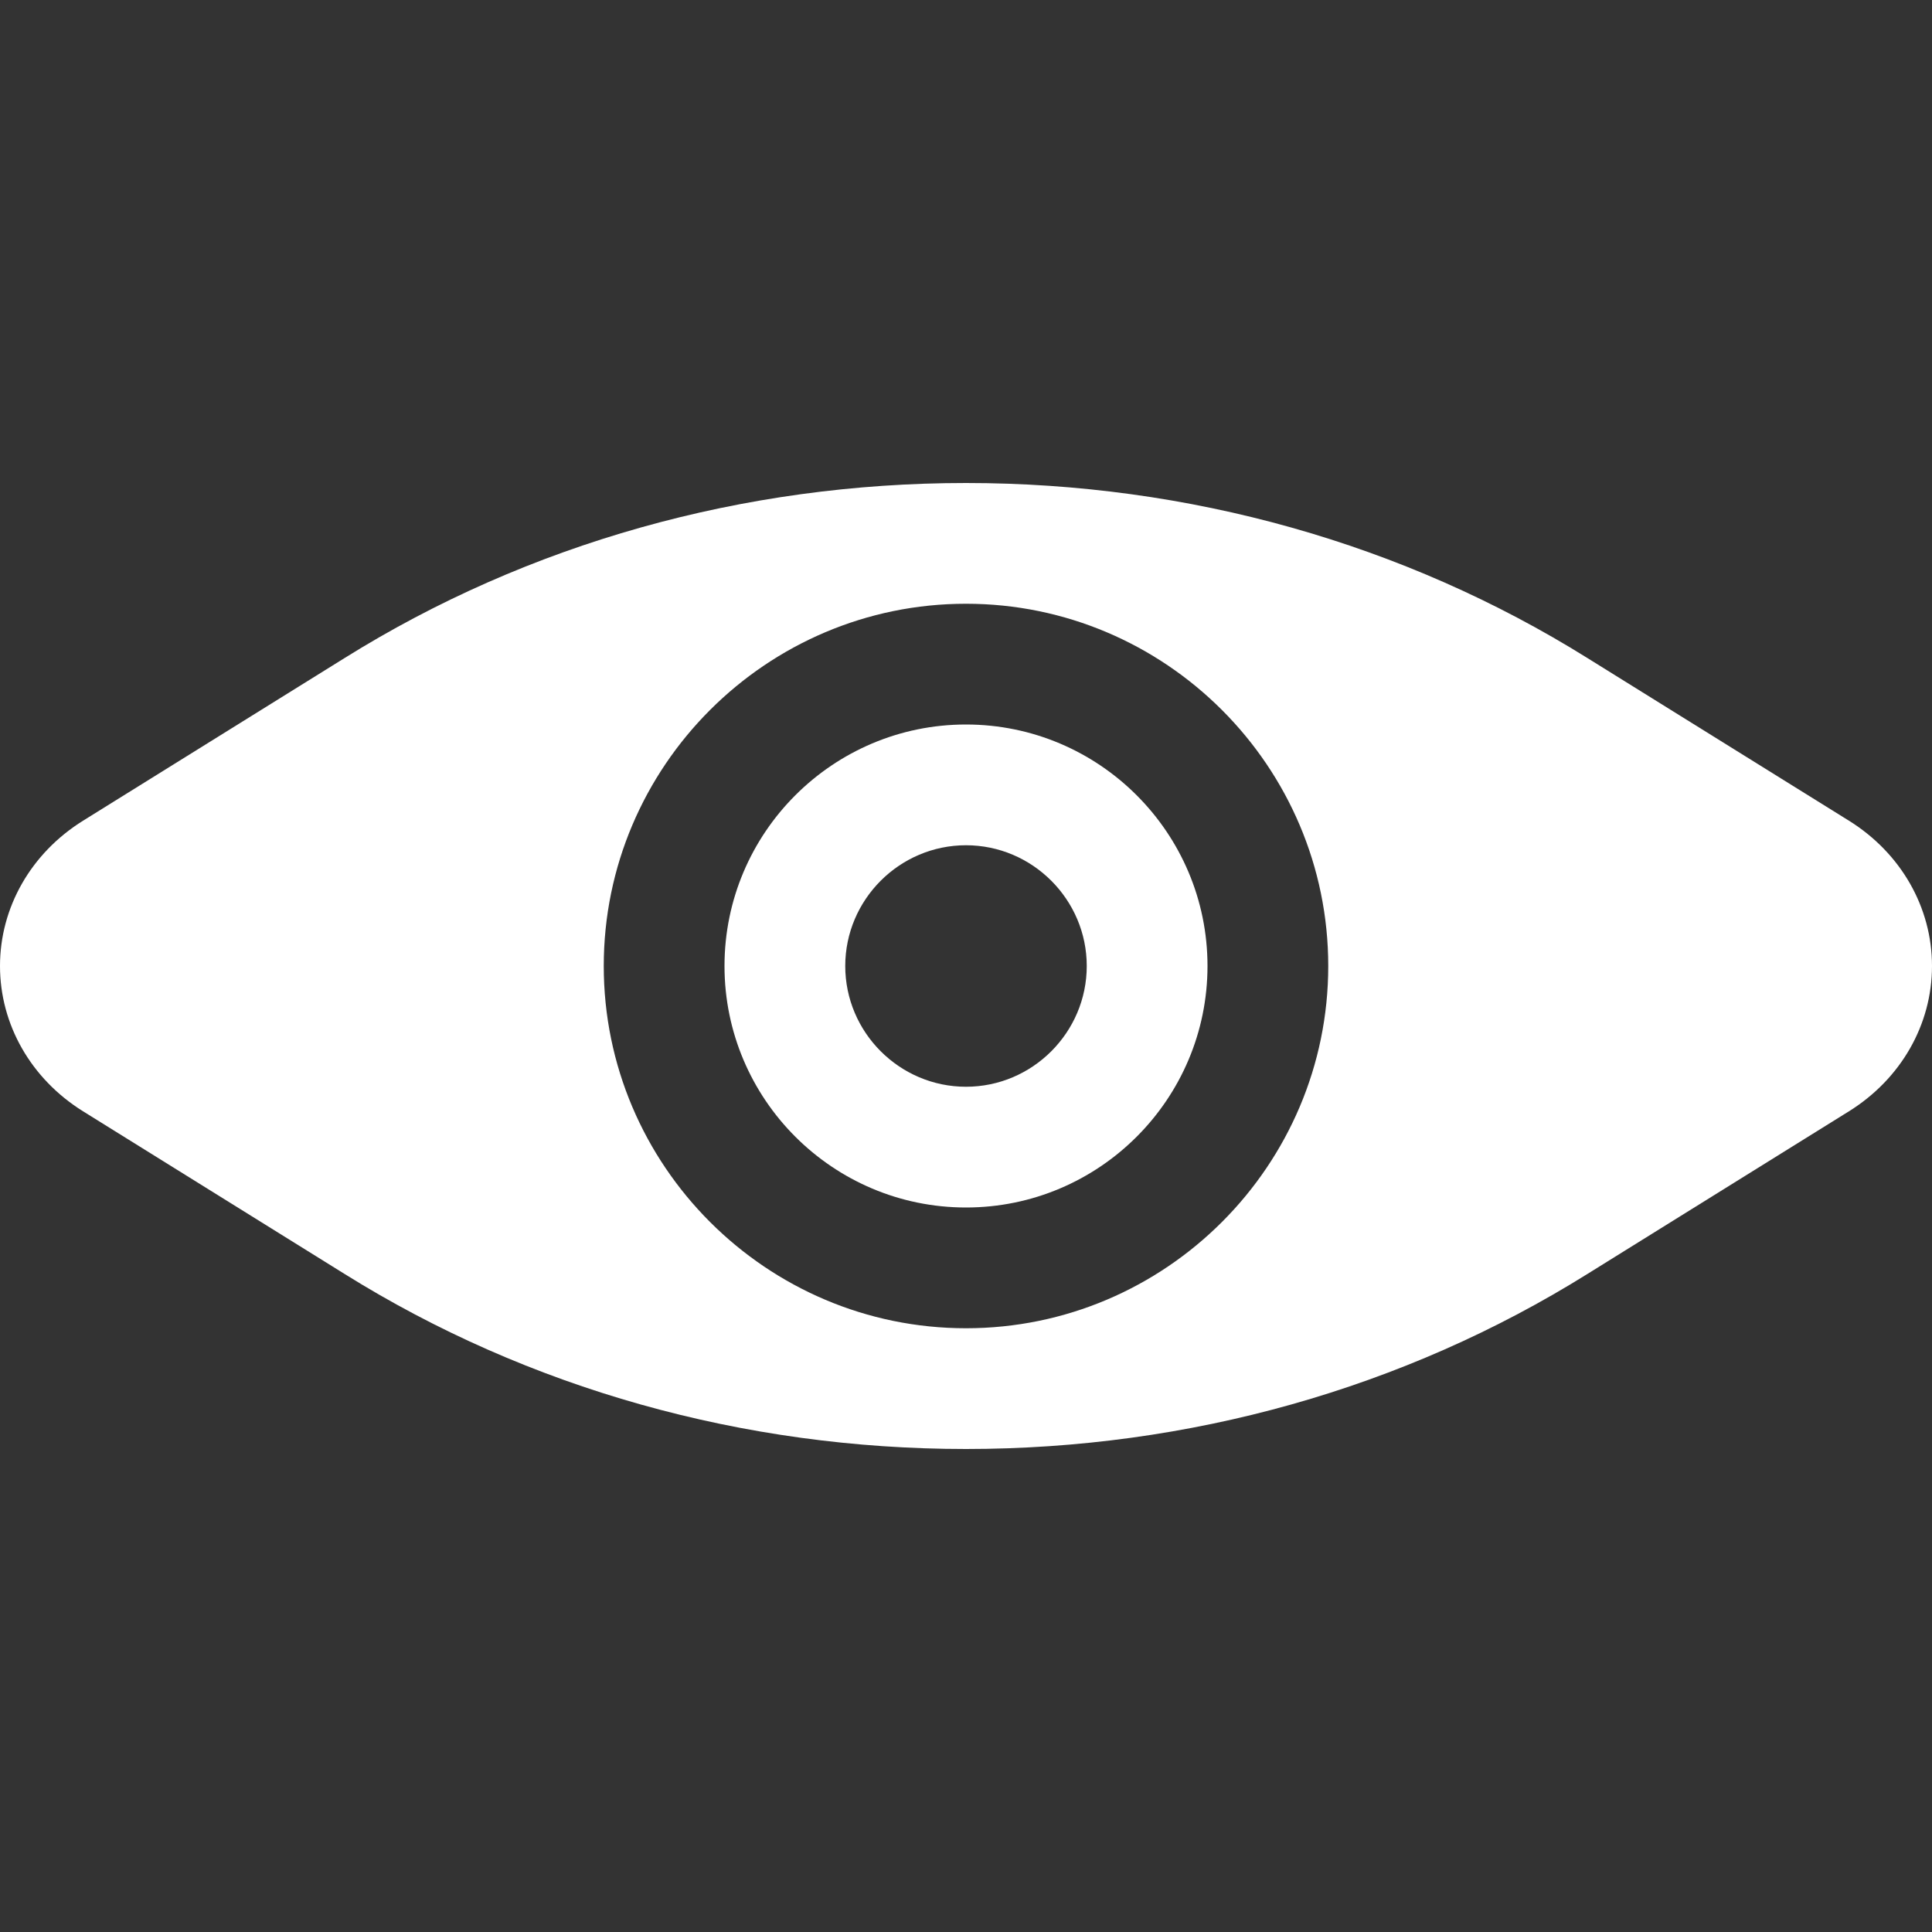
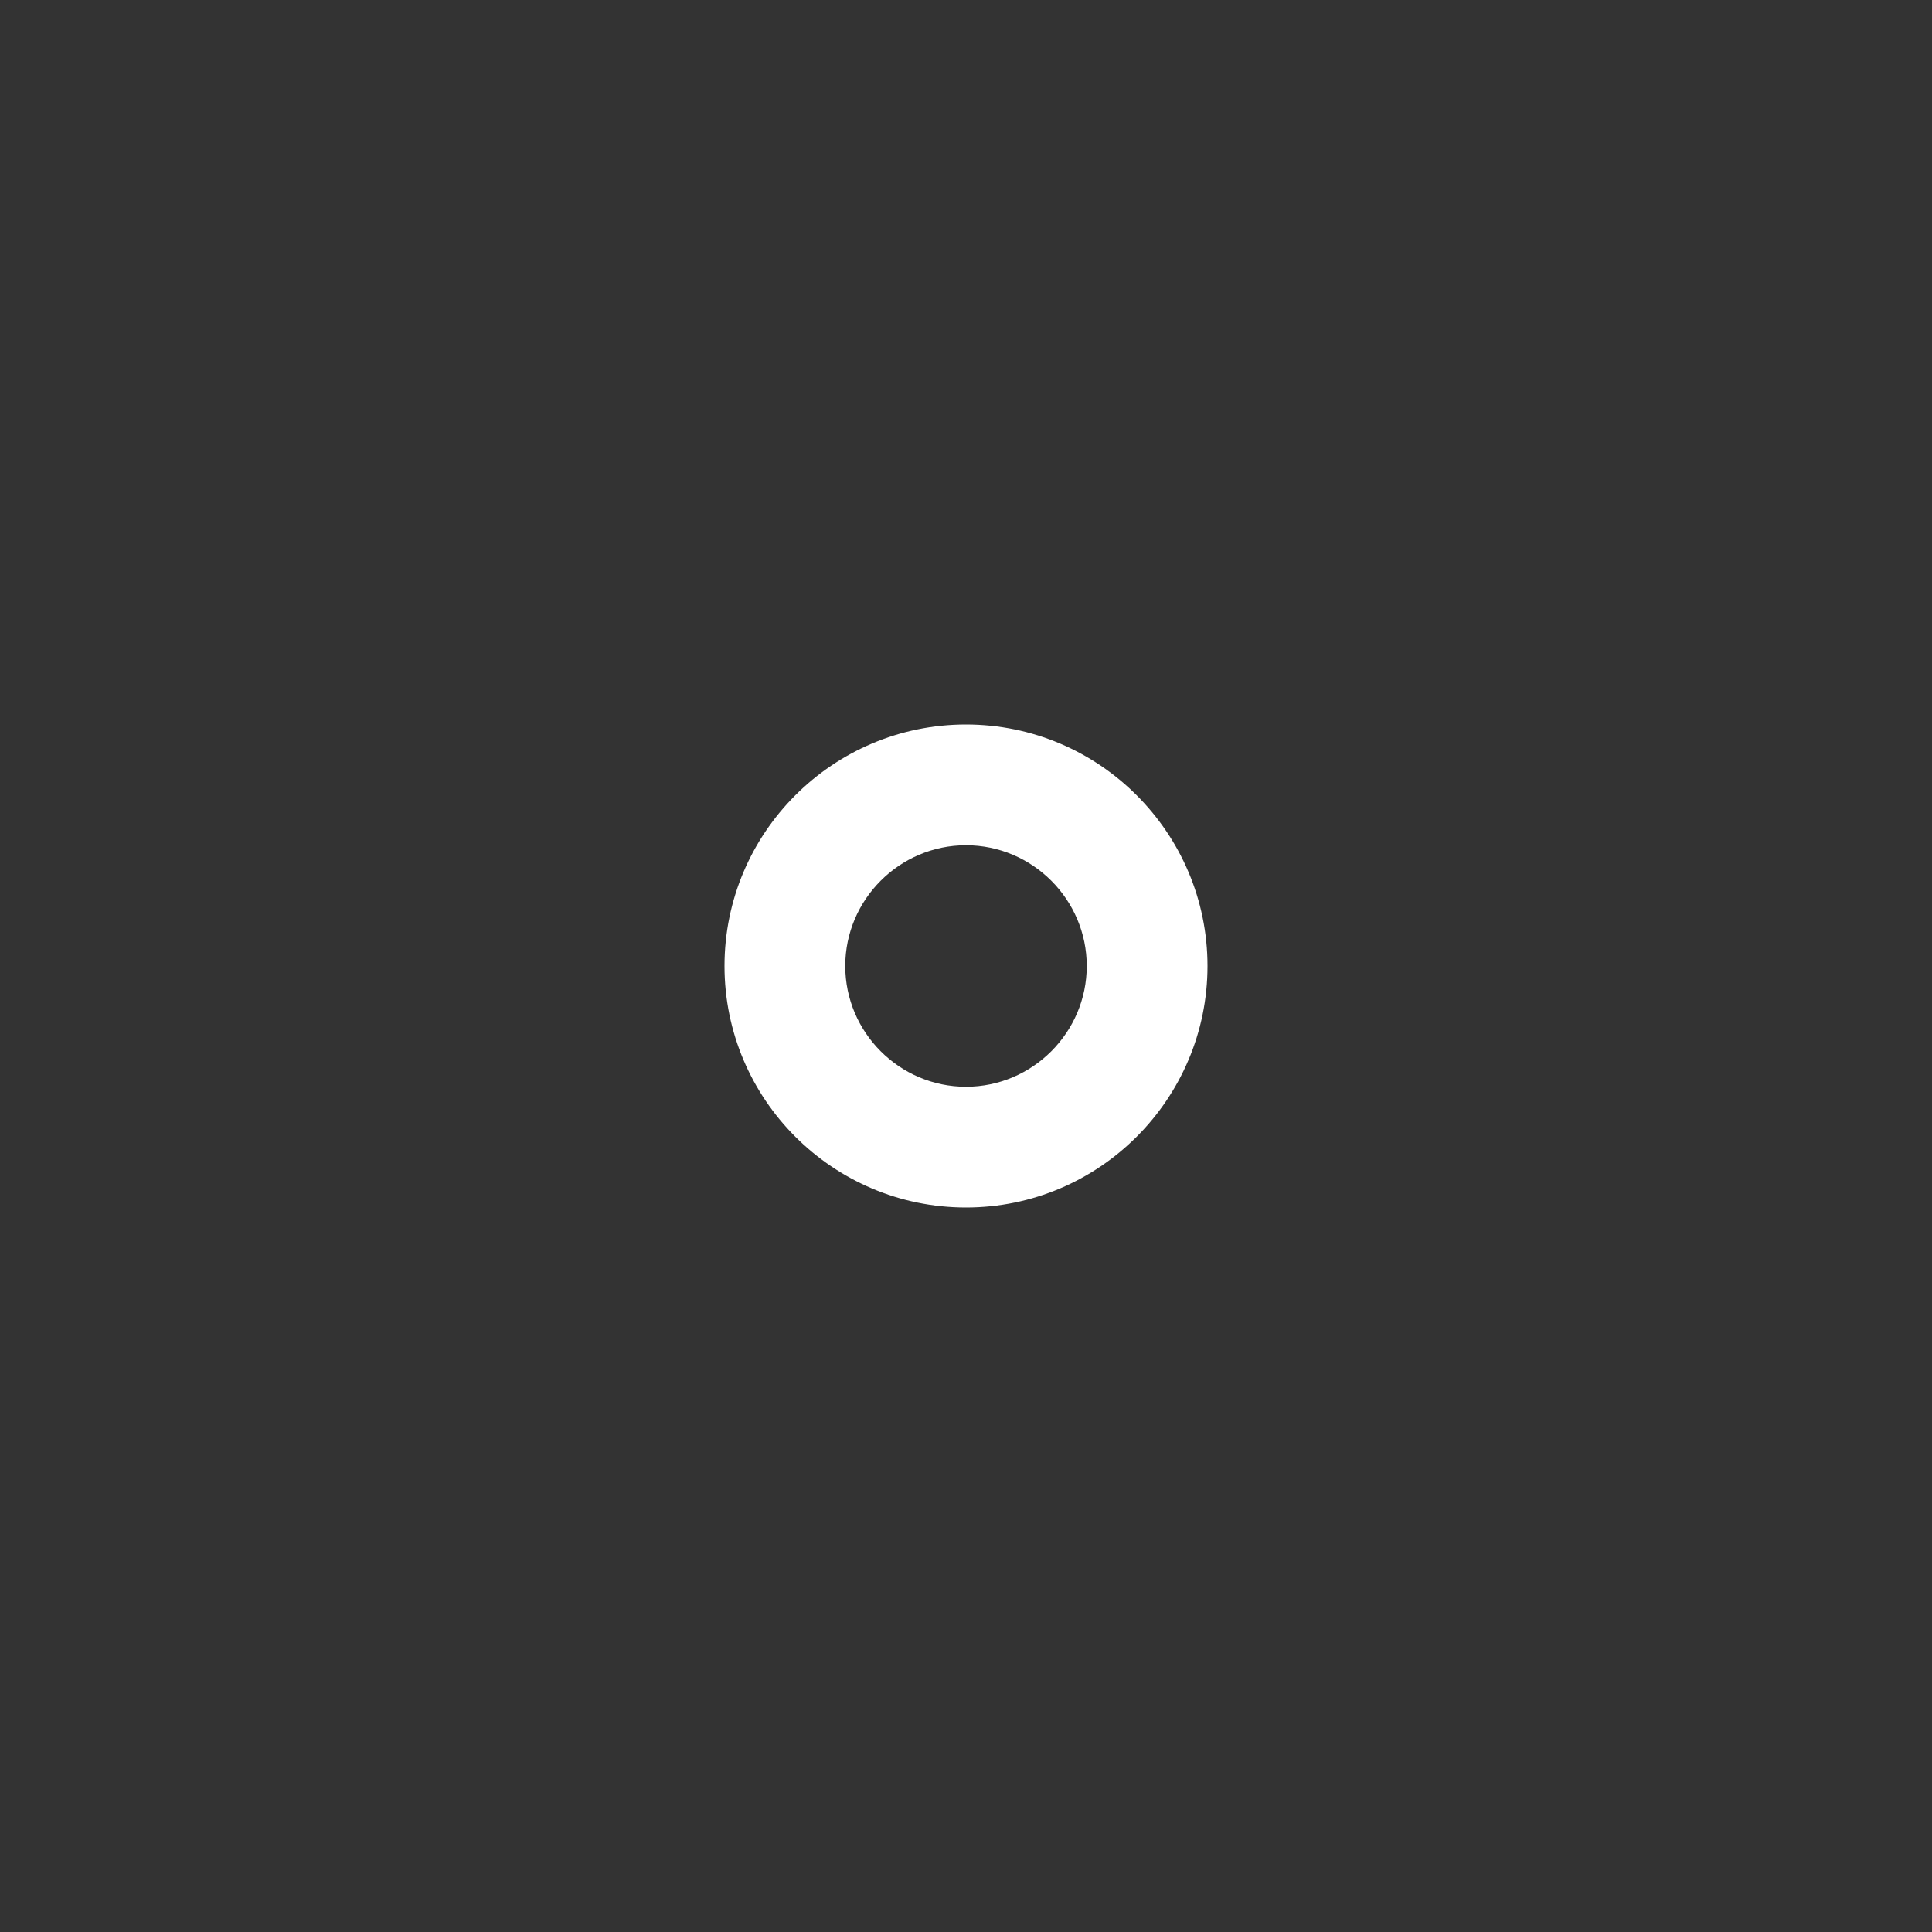
<svg xmlns="http://www.w3.org/2000/svg" version="1.1" id="Layer_1" x="0px" y="0px" viewBox="0 0 512 512" style="enable-background:new 0 0 512 512;" xml:space="preserve">
  <rect x="0" y="0" width="512" height="512" fill="#333333" stroke="none" />
  <style type="text/css">
	.st0{fill:#FFFFFF;}
</style>
  <g>
    <path class="st0" d="M256,192c-35.3,0-64,28.7-64,64s28.7,64,64,64s64-28.7,64-64S291.3,192,256,192z M256,288   c-17.6,0-32-14.4-32-32s14.4-32,32-32s32,14.4,32,32S273.6,288,256,288z" />
-     <path class="st0" d="M490,217.5l-69.3-43.1C372,144,315,128,256,128s-116,16-164.7,46.4L22,217.5c-13.8,8.6-22,23-22,38.5   s8.2,29.9,22,38.5l69.3,43.1C140,368,197,384,256,384s116-16,164.7-46.4l69.3-43.1c13.8-8.6,22-23,22-38.5S503.8,226.1,490,217.5z    M256,352c-52.9,0-96-43.1-96-96s43.1-96,96-96s96,43.1,96,96S308.9,352,256,352L256,352z" />
  </g>
</svg>